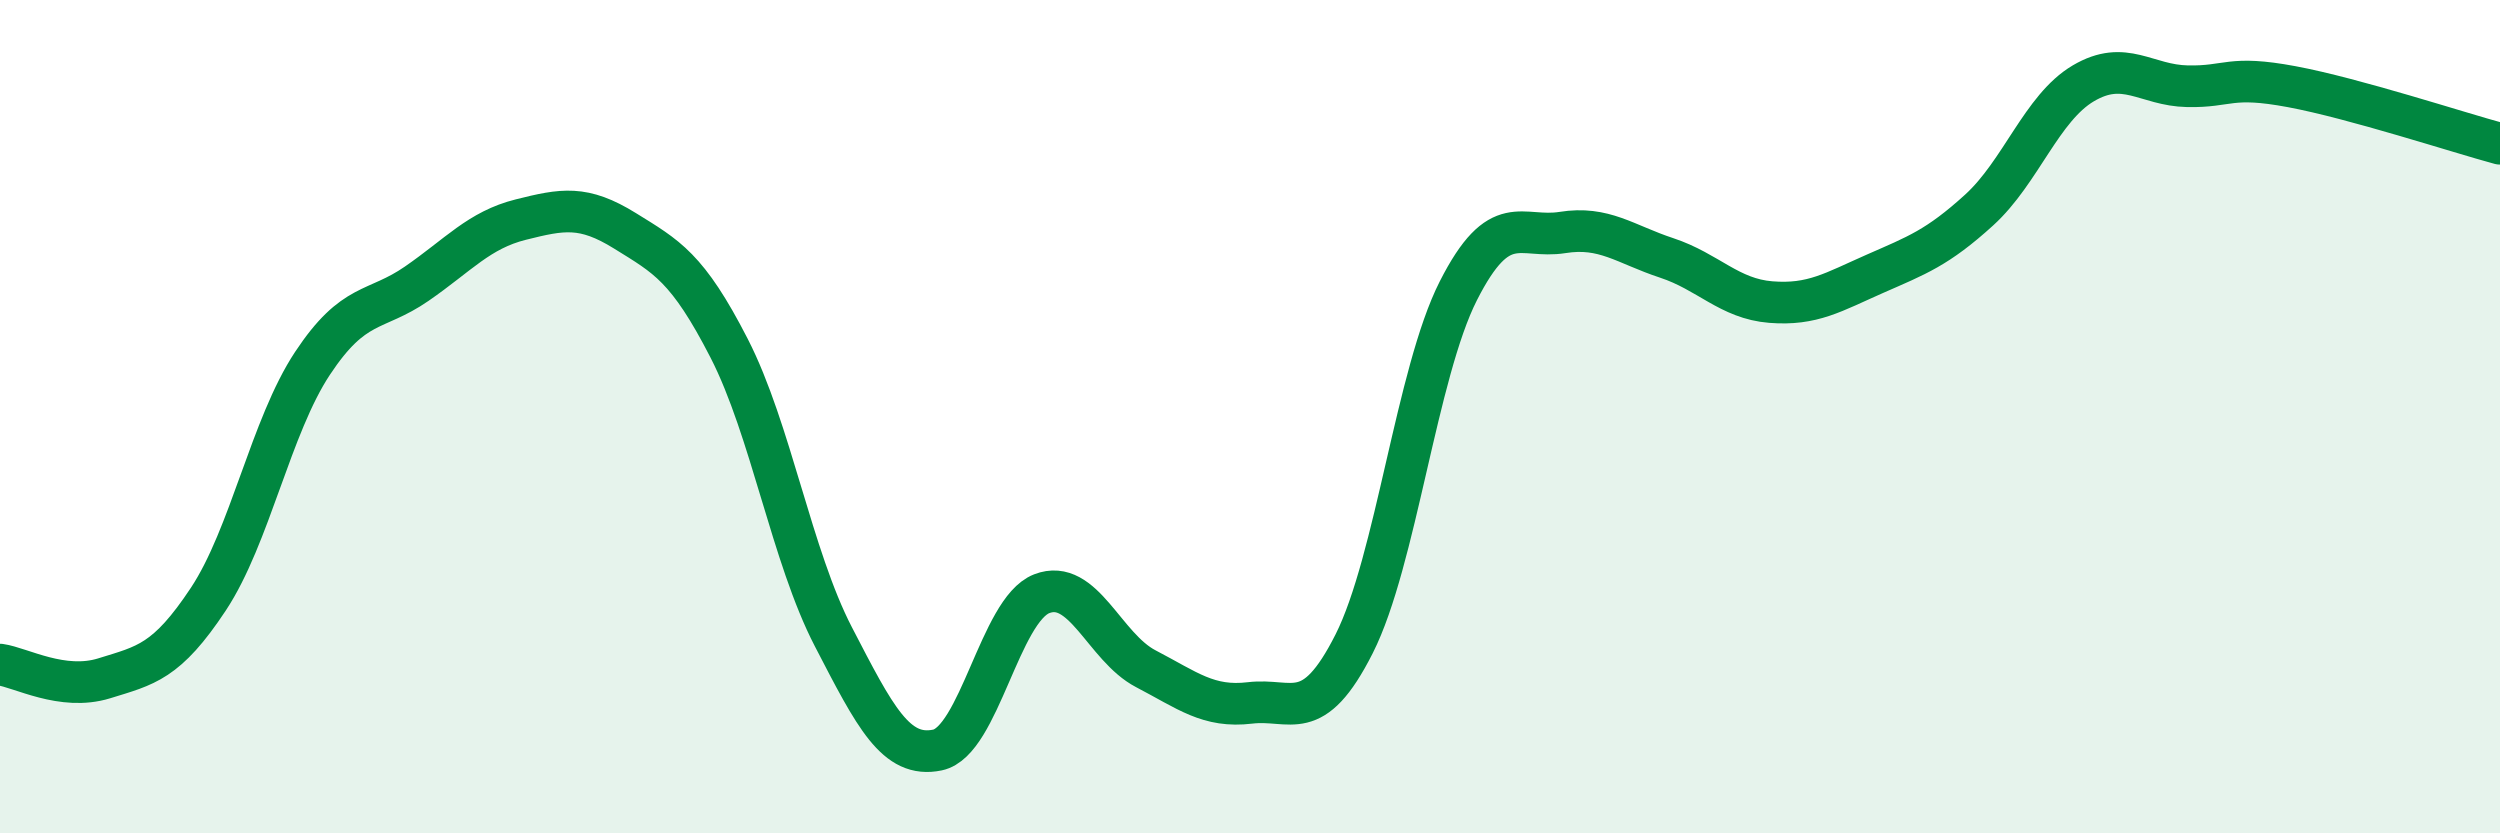
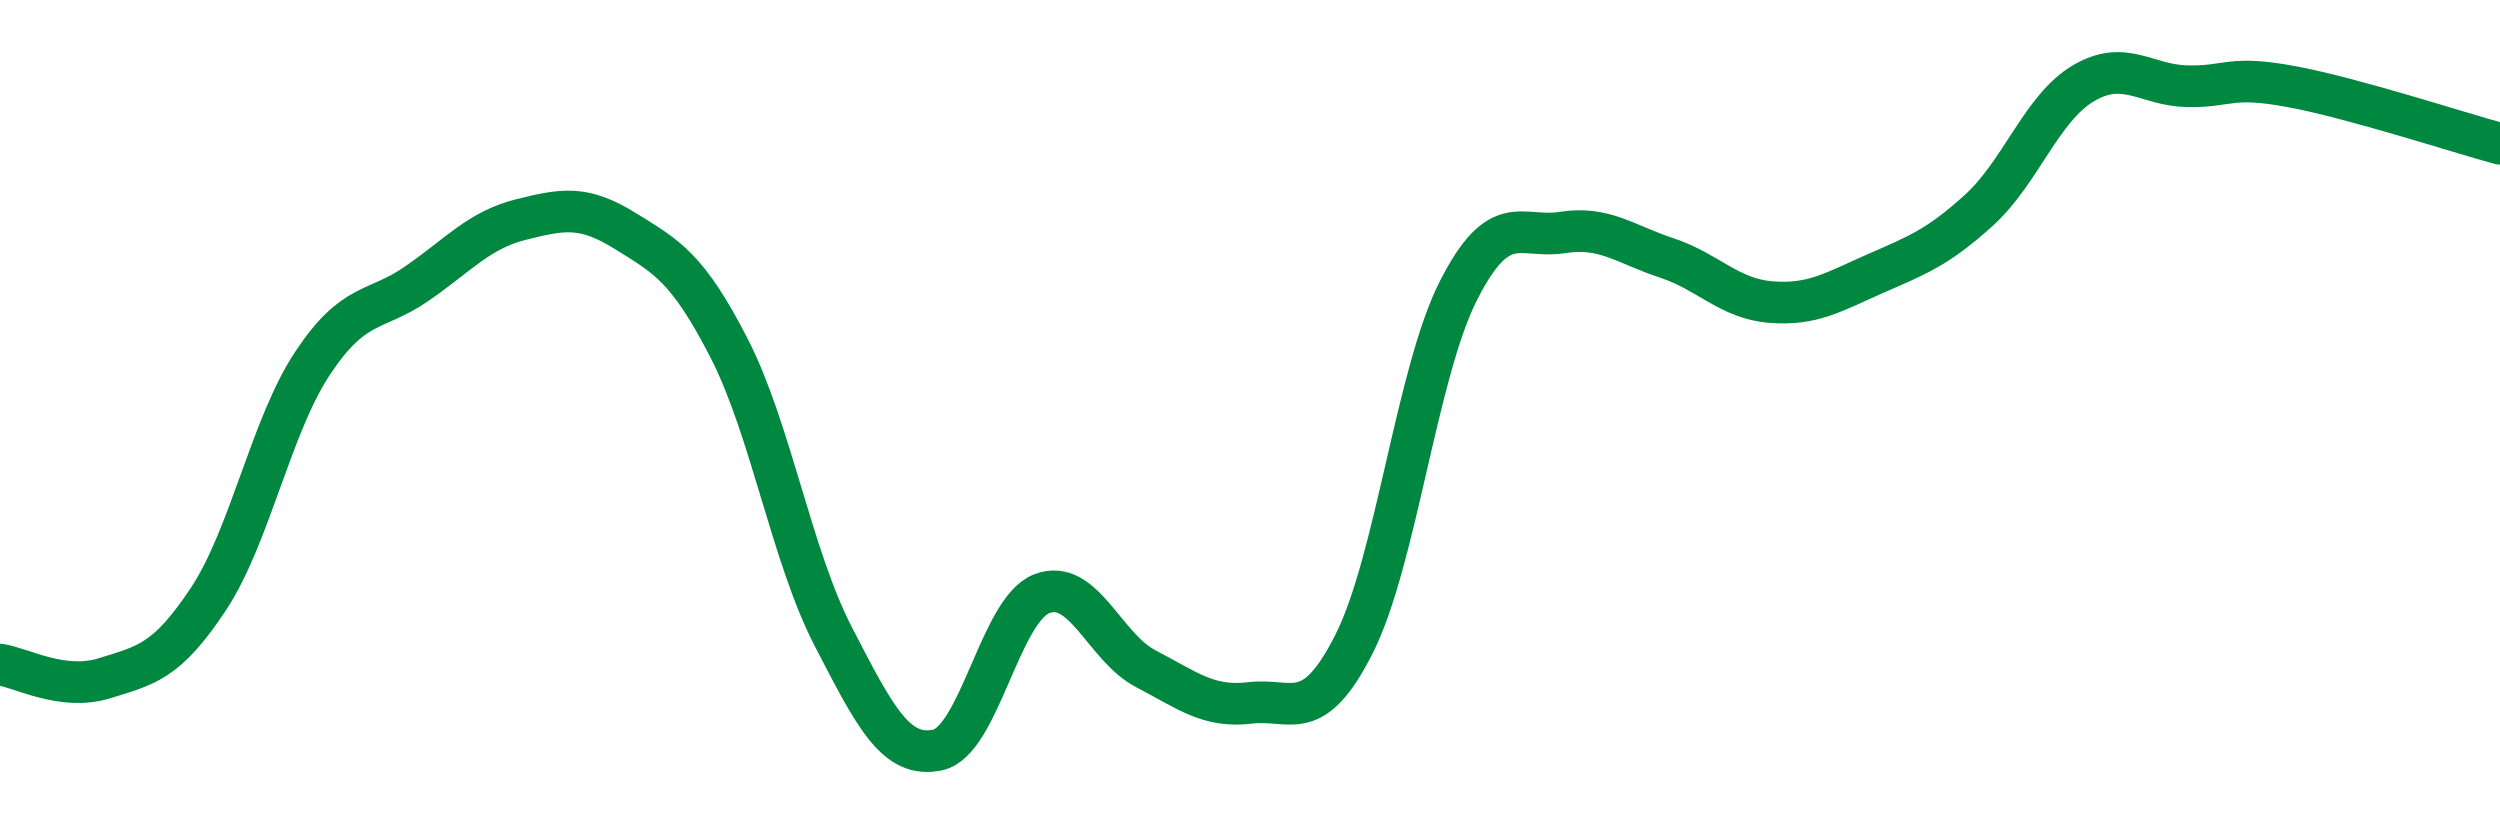
<svg xmlns="http://www.w3.org/2000/svg" width="60" height="20" viewBox="0 0 60 20">
-   <path d="M 0,15.95 C 0.5,16.02 1.5,16.59 2.5,16.28 C 3.5,15.97 4,15.89 5,14.38 C 6,12.87 6.5,10.23 7.5,8.72 C 8.5,7.21 9,7.5 10,6.81 C 11,6.12 11.5,5.52 12.5,5.27 C 13.5,5.02 14,4.92 15,5.54 C 16,6.16 16.5,6.41 17.5,8.36 C 18.5,10.31 19,13.35 20,15.28 C 21,17.21 21.5,18.21 22.5,18 C 23.5,17.79 24,14.64 25,14.25 C 26,13.86 26.5,15.53 27.5,16.05 C 28.5,16.57 29,16.99 30,16.87 C 31,16.75 31.5,17.43 32.5,15.45 C 33.5,13.47 34,8.95 35,6.98 C 36,5.01 36.5,5.74 37.5,5.58 C 38.5,5.42 39,5.86 40,6.19 C 41,6.52 41.5,7.17 42.5,7.25 C 43.5,7.33 44,7.01 45,6.57 C 46,6.13 46.5,5.95 47.5,5.04 C 48.5,4.13 49,2.59 50,2 C 51,1.41 51.5,2.05 52.5,2.07 C 53.5,2.09 53.5,1.8 55,2.08 C 56.5,2.36 59,3.18 60,3.45L60 20L0 20Z" fill="#008740" opacity="0.1" stroke-linecap="round" stroke-linejoin="round" />
  <path d="M 0,15.95 C 0.5,16.02 1.5,16.59 2.5,16.28 C 3.5,15.97 4,15.89 5,14.38 C 6,12.87 6.5,10.23 7.5,8.72 C 8.5,7.21 9,7.5 10,6.81 C 11,6.12 11.5,5.52 12.5,5.27 C 13.5,5.02 14,4.92 15,5.54 C 16,6.16 16.5,6.41 17.5,8.36 C 18.5,10.31 19,13.35 20,15.28 C 21,17.21 21.5,18.21 22.5,18 C 23.5,17.79 24,14.64 25,14.25 C 26,13.86 26.5,15.53 27.5,16.05 C 28.5,16.57 29,16.99 30,16.87 C 31,16.75 31.5,17.43 32.5,15.45 C 33.5,13.47 34,8.95 35,6.98 C 36,5.01 36.5,5.74 37.5,5.58 C 38.5,5.42 39,5.86 40,6.19 C 41,6.52 41.5,7.17 42.5,7.25 C 43.5,7.33 44,7.01 45,6.57 C 46,6.13 46.5,5.95 47.5,5.04 C 48.5,4.13 49,2.59 50,2 C 51,1.41 51.5,2.05 52.5,2.07 C 53.5,2.09 53.5,1.8 55,2.08 C 56.5,2.36 59,3.18 60,3.45" stroke="#008740" stroke-width="1" fill="none" stroke-linecap="round" stroke-linejoin="round" />
</svg>